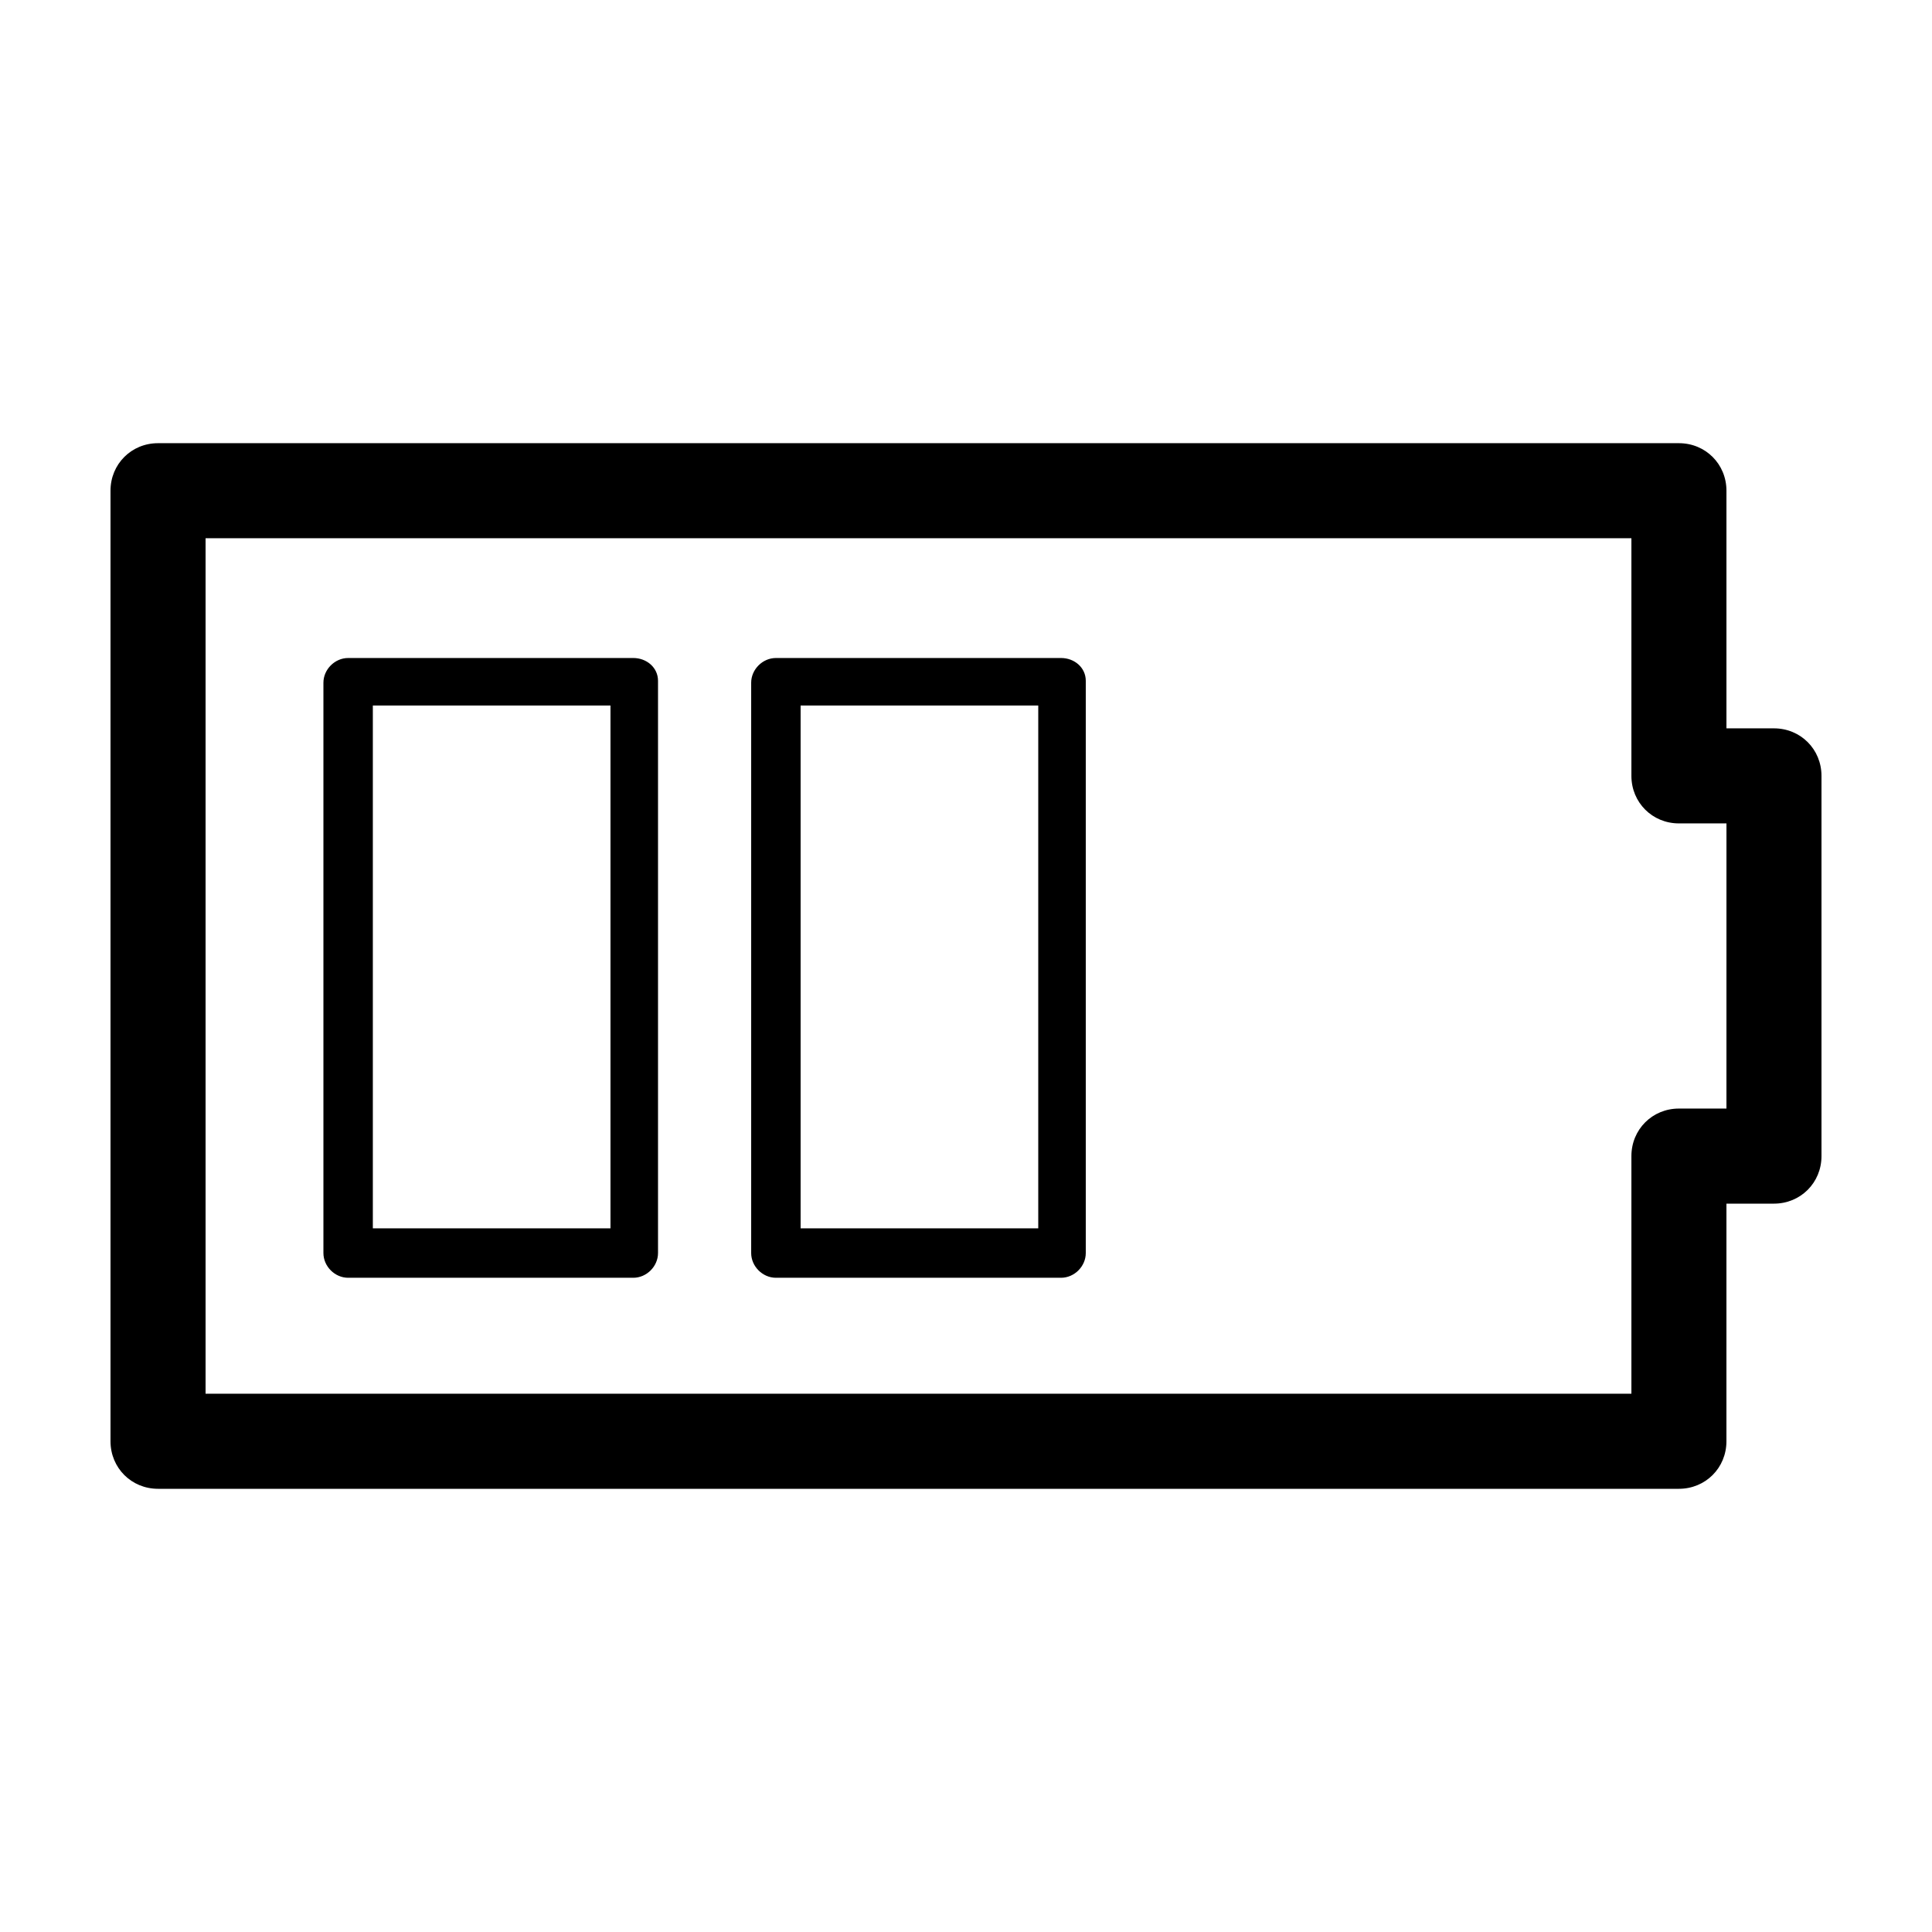
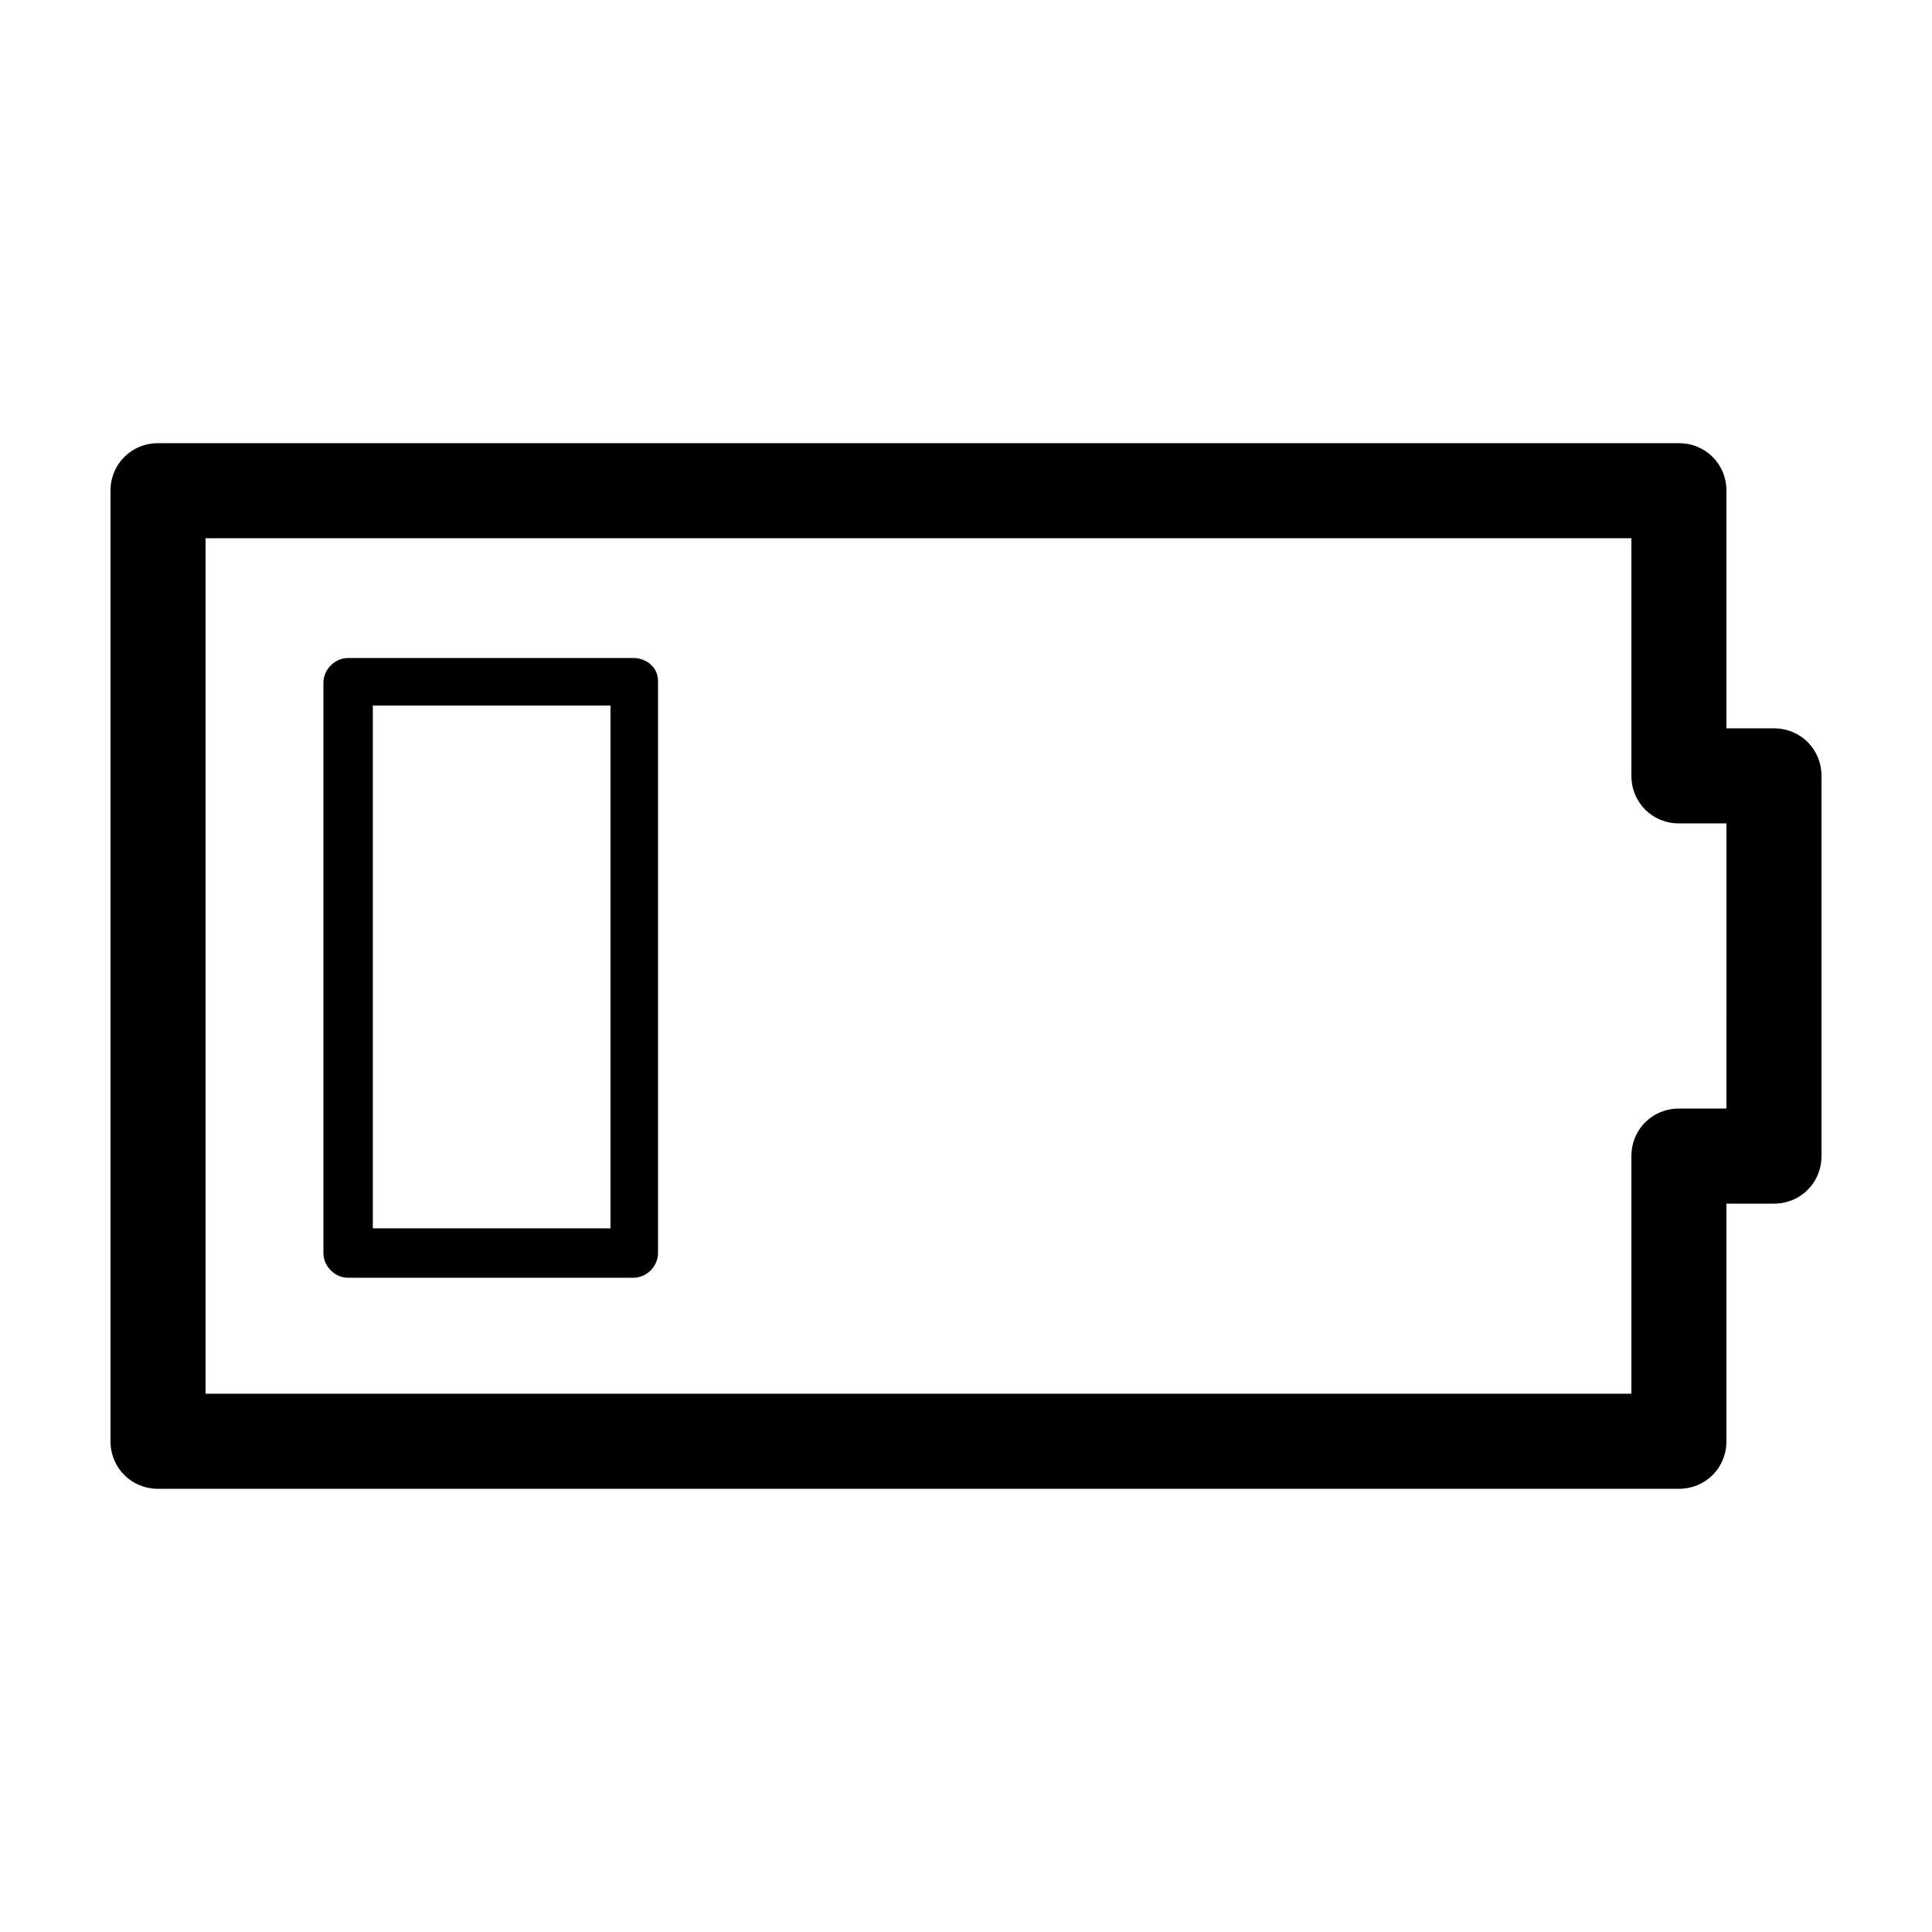
<svg xmlns="http://www.w3.org/2000/svg" fill="#000000" width="800px" height="800px" version="1.1" viewBox="144 144 512 512">
  <g>
    <path d="m614.12 337.02h-12.594v-62.977c0-7.055-5.543-12.594-12.594-12.594h-403.05c-7.059-0.004-12.598 5.539-12.598 12.594v251.91c0 7.055 5.543 12.594 12.594 12.594h403.05c7.055 0 12.594-5.543 12.594-12.594l0.004-62.977h12.594c7.055 0 12.594-5.543 12.594-12.594v-100.77c0-7.055-5.539-12.594-12.594-12.594zm-12.594 100.76h-12.594c-7.055 0-12.594 5.543-12.594 12.594v62.977h-377.86v-226.71h377.86v62.977c0 7.055 5.543 12.594 12.594 12.594h12.598z" />
    <path d="m311.83 318.38h-75.57c-3.527 0-6.551 3.023-6.551 6.551v151.14c0 3.527 3.023 6.551 6.551 6.551h75.57c3.527 0 6.551-3.023 6.551-6.551v-151.65c0-3.523-3.023-6.043-6.551-6.043zm-6.047 151.14h-62.977v-138.55h62.977z" />
-     <path d="m425.19 318.38h-75.57c-3.527 0-6.551 3.023-6.551 6.551v151.14c0 3.527 3.023 6.551 6.551 6.551h75.57c3.527 0 6.551-3.023 6.551-6.551v-151.65c0-3.523-3.023-6.043-6.551-6.043zm-6.043 151.14h-62.977v-138.55h62.977z" />
  </g>
</svg>